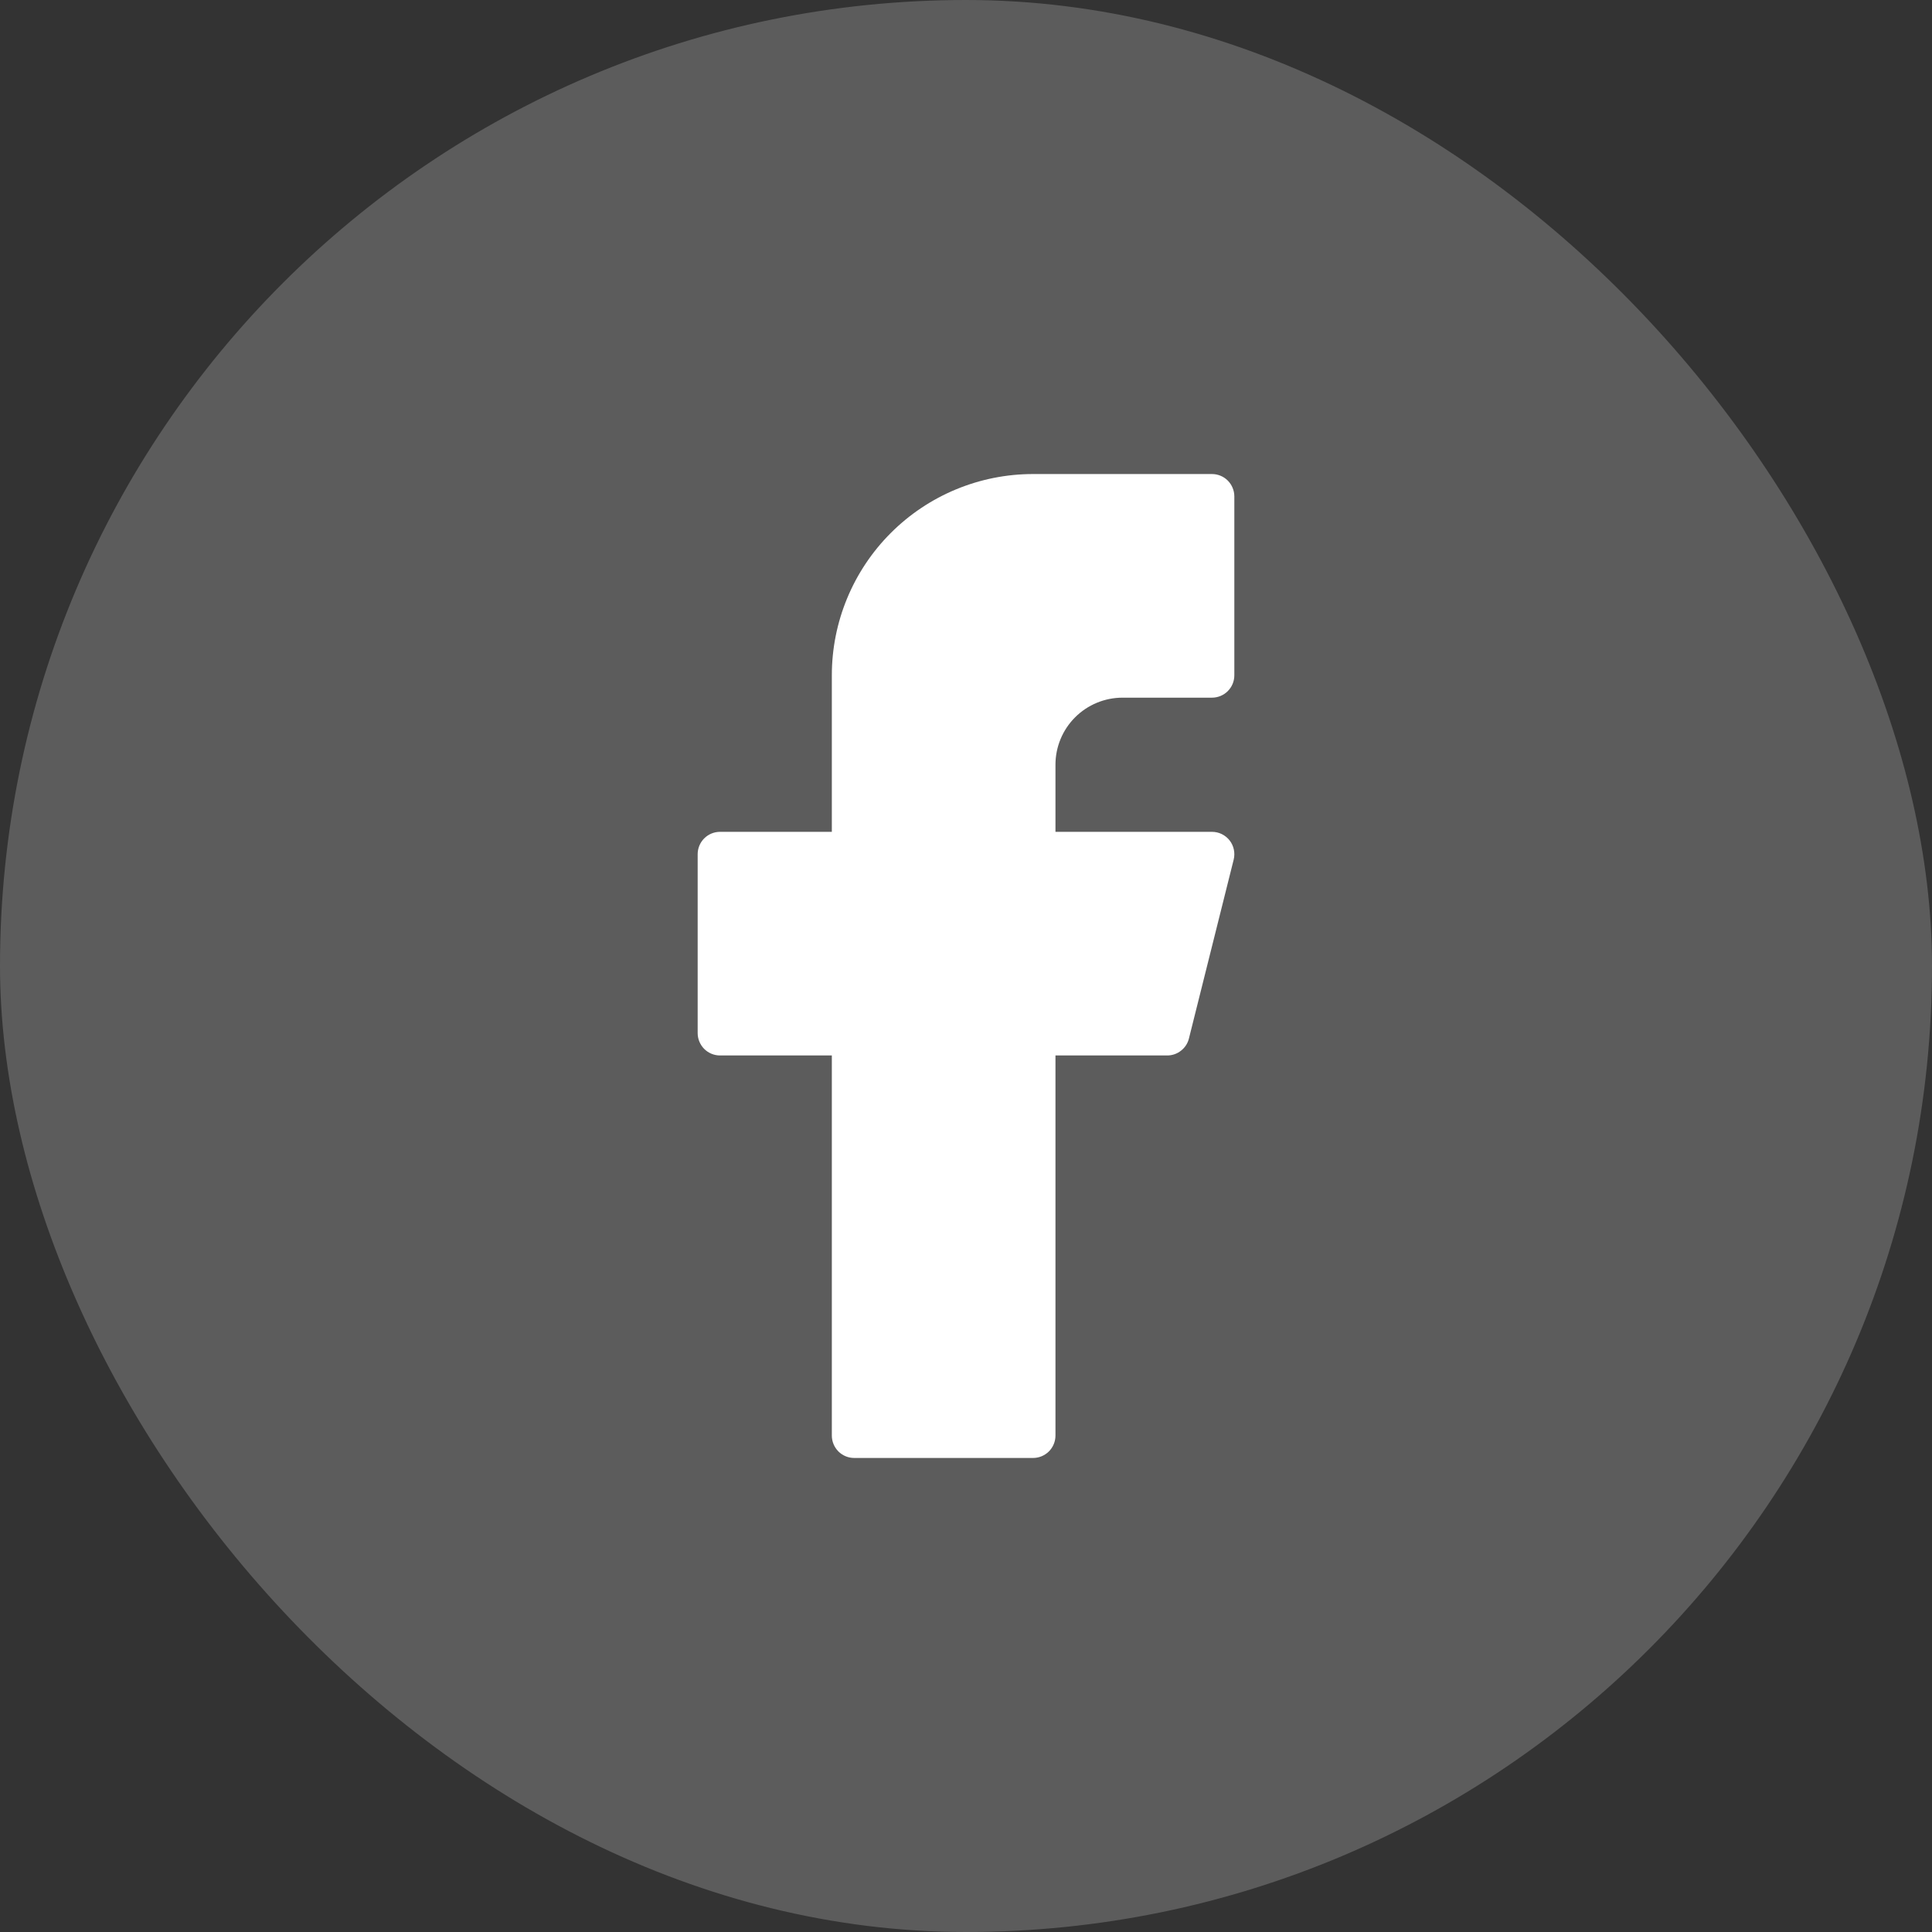
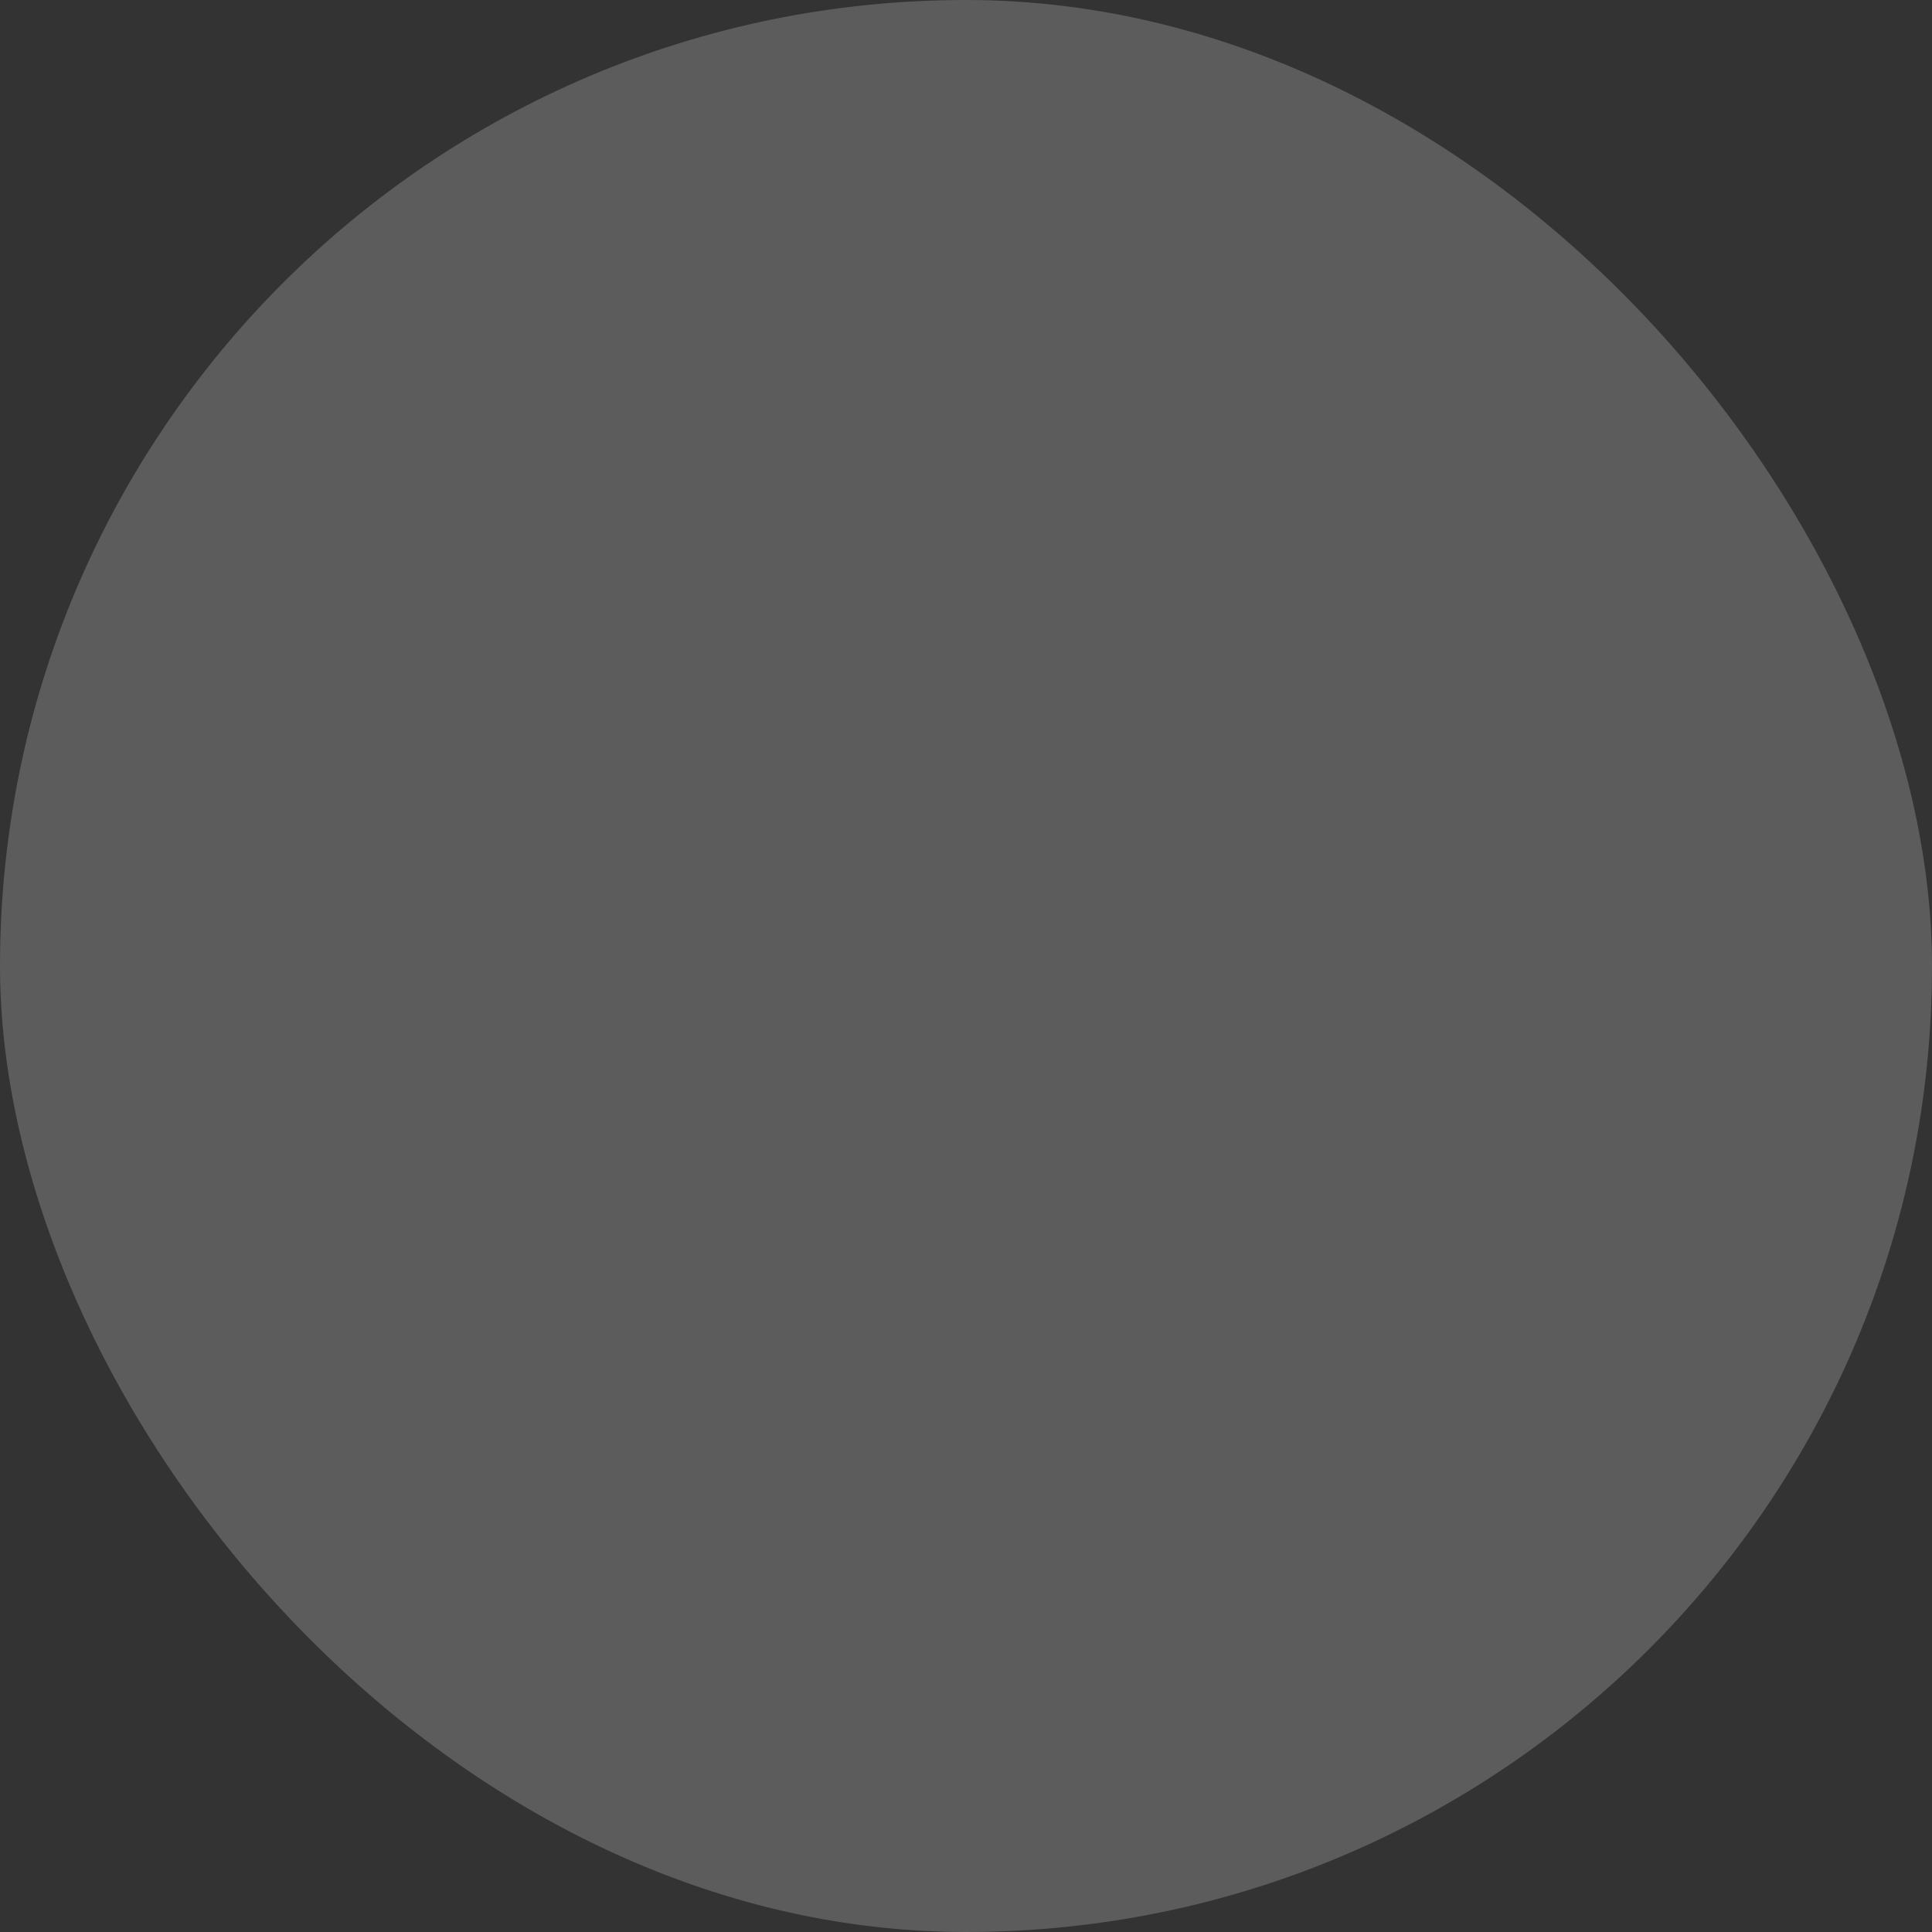
<svg xmlns="http://www.w3.org/2000/svg" width="36" height="36" viewBox="0 0 36 36" fill="none">
  <rect x="0" y="0" width="36" height="36" fill="#333333" stroke="none" />
  <rect width="36" height="36" rx="18" fill="white" fill-opacity="0.2" />
-   <path d="M19.25 8.833C18.255 8.833 17.302 9.228 16.598 9.932C15.895 10.635 15.5 11.589 15.5 12.583V15.5H13.417C13.306 15.5 13.2 15.544 13.122 15.622C13.044 15.7 13 15.806 13 15.917V19.25C13 19.36 13.044 19.466 13.122 19.545C13.2 19.623 13.306 19.667 13.417 19.667H15.5V26.75C15.5 26.86 15.544 26.966 15.622 27.045C15.7 27.123 15.806 27.167 15.917 27.167H19.25C19.36 27.167 19.466 27.123 19.545 27.045C19.623 26.966 19.667 26.86 19.667 26.75V19.667H21.75C21.843 19.667 21.933 19.636 22.006 19.578C22.08 19.521 22.132 19.441 22.154 19.351L22.988 16.017C23.003 15.956 23.004 15.892 22.991 15.83C22.978 15.768 22.951 15.71 22.912 15.66C22.873 15.61 22.823 15.57 22.766 15.542C22.709 15.514 22.647 15.5 22.583 15.5H19.667V14.25C19.667 13.918 19.798 13.601 20.033 13.366C20.267 13.132 20.585 13 20.917 13H22.583C22.694 13 22.8 12.956 22.878 12.878C22.956 12.8 23 12.694 23 12.583V9.25C23 9.14 22.956 9.034 22.878 8.955C22.8 8.877 22.694 8.833 22.583 8.833H19.25Z" fill="white" />
</svg>